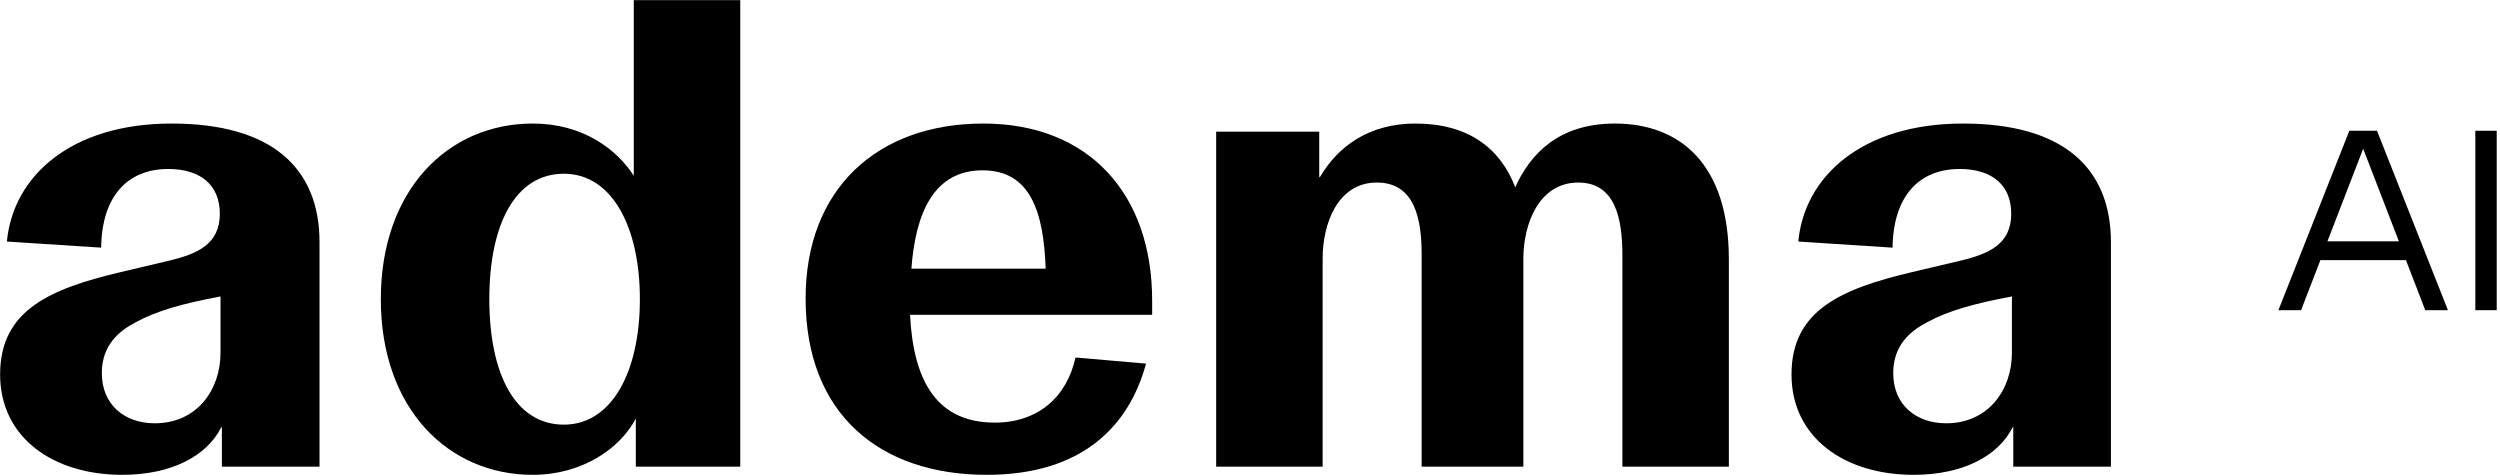
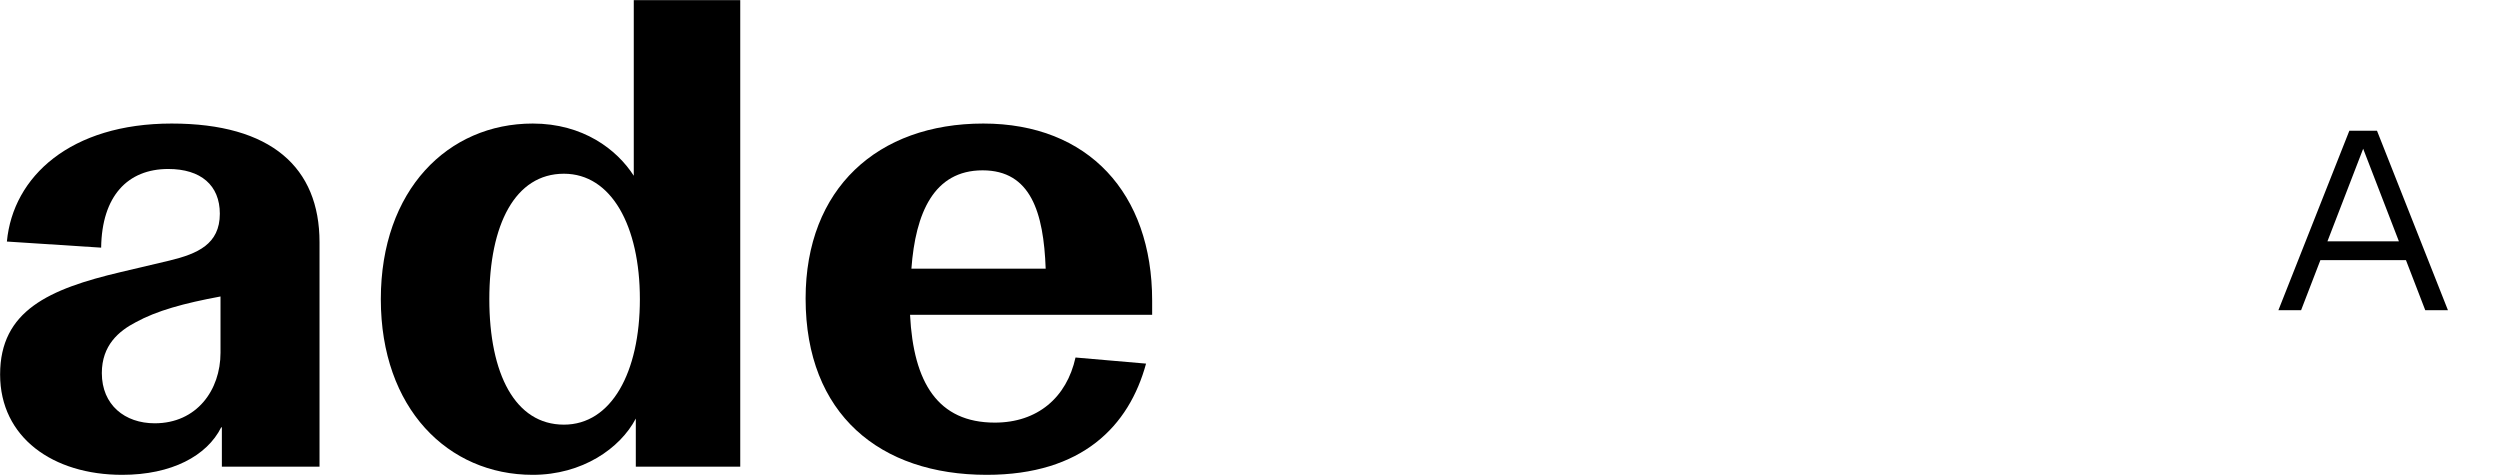
<svg xmlns="http://www.w3.org/2000/svg" width="2401px" height="457px" viewBox="0 0 2401 457" version="1.1">
  <title>ademaAI-logo</title>
  <g id="adema.logo" stroke="none" stroke-width="1" fill="none" fill-rule="evenodd">
    <g id="ademaAI-logo" transform="translate(0.103, 0.112)" fill="#000000" fill-rule="nonzero">
      <g id="adema">
        <path d="M117.236,455.917 C164.781,455.917 198.649,437.68 212.327,410.325 L212.978,410.325 L212.978,448.101 L306.767,448.101 L306.767,232.517 C306.767,160.873 260.524,118.538 164.781,118.538 C67.736,118.538 12.375,169.34 6.513,231.866 L97.045,237.728 C97.696,188.228 122.446,162.176 161.525,162.176 C192.788,162.176 211.024,177.807 211.024,205.162 C211.024,234.471 189.531,243.59 162.827,250.103 L115.933,261.175 C46.894,277.458 0,298.3 0,359.523 C0,420.095 50.802,455.917 117.236,455.917 Z M148.499,406.417 C119.841,406.417 97.696,388.832 97.696,358.22 C97.696,331.516 113.979,317.839 130.262,309.372 C150.452,298.3 176.505,291.135 211.676,284.622 L211.676,338.681 C211.676,374.503 188.88,406.417 148.499,406.417 Z" id="Shape" />
        <path d="M511.528,455.917 C559.074,455.917 595.547,430.516 610.527,401.858 L610.527,448.101 L710.829,448.101 L710.829,0 L608.573,0 L608.573,168.689 C592.291,143.288 559.725,118.538 511.528,118.538 C430.115,118.538 365.635,182.367 365.635,287.227 C365.635,392.088 430.115,455.917 511.528,455.917 Z M541.489,407.72 C494.594,407.72 469.845,358.871 469.845,287.227 C469.845,215.583 494.594,166.735 541.489,166.735 C587.08,166.735 614.435,216.886 614.435,287.227 C614.435,357.569 587.08,407.72 541.489,407.72 Z" id="Shape" />
        <path d="M947.505,455.917 C1039.34,455.917 1084.28,409.022 1100.563,349.102 L1032.826,343.24 C1024.359,381.667 996.353,405.766 955.321,405.766 C900.611,405.766 877.163,367.339 873.907,302.208 L1106.424,302.208 L1106.424,288.53 C1106.424,185.623 1045.201,118.538 944.248,118.538 C842.644,118.538 773.605,181.064 773.605,286.576 C773.605,397.95 845.249,455.917 947.505,455.917 Z M875.21,257.919 C879.117,204.511 896.703,163.479 943.597,163.479 C989.84,163.479 1002.215,203.86 1004.169,257.919 L875.21,257.919 Z" id="Shape" />
-         <path d="M1167.898,448.101 L1270.154,448.101 L1270.154,248.149 C1270.154,214.932 1284.482,175.202 1322.258,175.202 C1358.732,175.202 1365.245,210.373 1365.245,244.241 L1365.245,448.101 L1462.941,448.101 L1462.941,248.149 C1462.941,214.932 1477.921,175.202 1515.697,175.202 C1551.519,175.202 1558.032,210.373 1558.032,244.892 L1558.032,448.101 L1660.288,448.101 L1660.288,248.8 C1660.288,158.268 1614.045,118.538 1550.868,118.538 C1496.809,118.538 1469.454,147.847 1455.125,179.761 C1440.797,141.985 1409.534,118.538 1359.383,118.538 C1315.094,118.538 1285.134,140.032 1267.548,169.992 L1266.897,169.992 L1266.897,126.354 L1167.898,126.354 L1167.898,448.101 Z" id="Path" />
-         <path d="M1837.695,455.917 C1885.24,455.917 1919.108,437.68 1932.786,410.325 L1933.437,410.325 L1933.437,448.101 L2027.226,448.101 L2027.226,232.517 C2027.226,160.873 1980.983,118.538 1885.24,118.538 C1788.195,118.538 1732.834,169.34 1726.972,231.866 L1817.504,237.728 C1818.155,188.228 1842.905,162.176 1881.984,162.176 C1913.246,162.176 1931.483,177.807 1931.483,205.162 C1931.483,234.471 1909.99,243.59 1883.286,250.103 L1836.392,261.175 C1767.353,277.458 1720.459,298.3 1720.459,359.523 C1720.459,420.095 1771.261,455.917 1837.695,455.917 Z M1868.957,406.417 C1840.3,406.417 1818.155,388.832 1818.155,358.22 C1818.155,331.516 1834.438,317.839 1850.721,309.372 C1870.911,298.3 1896.964,291.135 1932.134,284.622 L1932.134,338.681 C1932.134,374.503 1909.339,406.417 1868.957,406.417 Z" id="Shape" />
      </g>
      <g id="AI" transform="translate(2188.074, 125.452)">
        <path d="M0,172.346 L21.794,172.346 L40.331,124.25 L122.496,124.25 L141.034,172.346 L162.827,172.346 L94.69,0 L68.137,0 L0,172.346 Z M47.095,106.214 L81.414,17.285 L115.733,106.214 L47.095,106.214 Z" id="Shape" />
-         <polygon id="Path" points="189.13 172.346 209.672 172.346 209.672 0 189.13 0" />
      </g>
    </g>
  </g>
</svg>